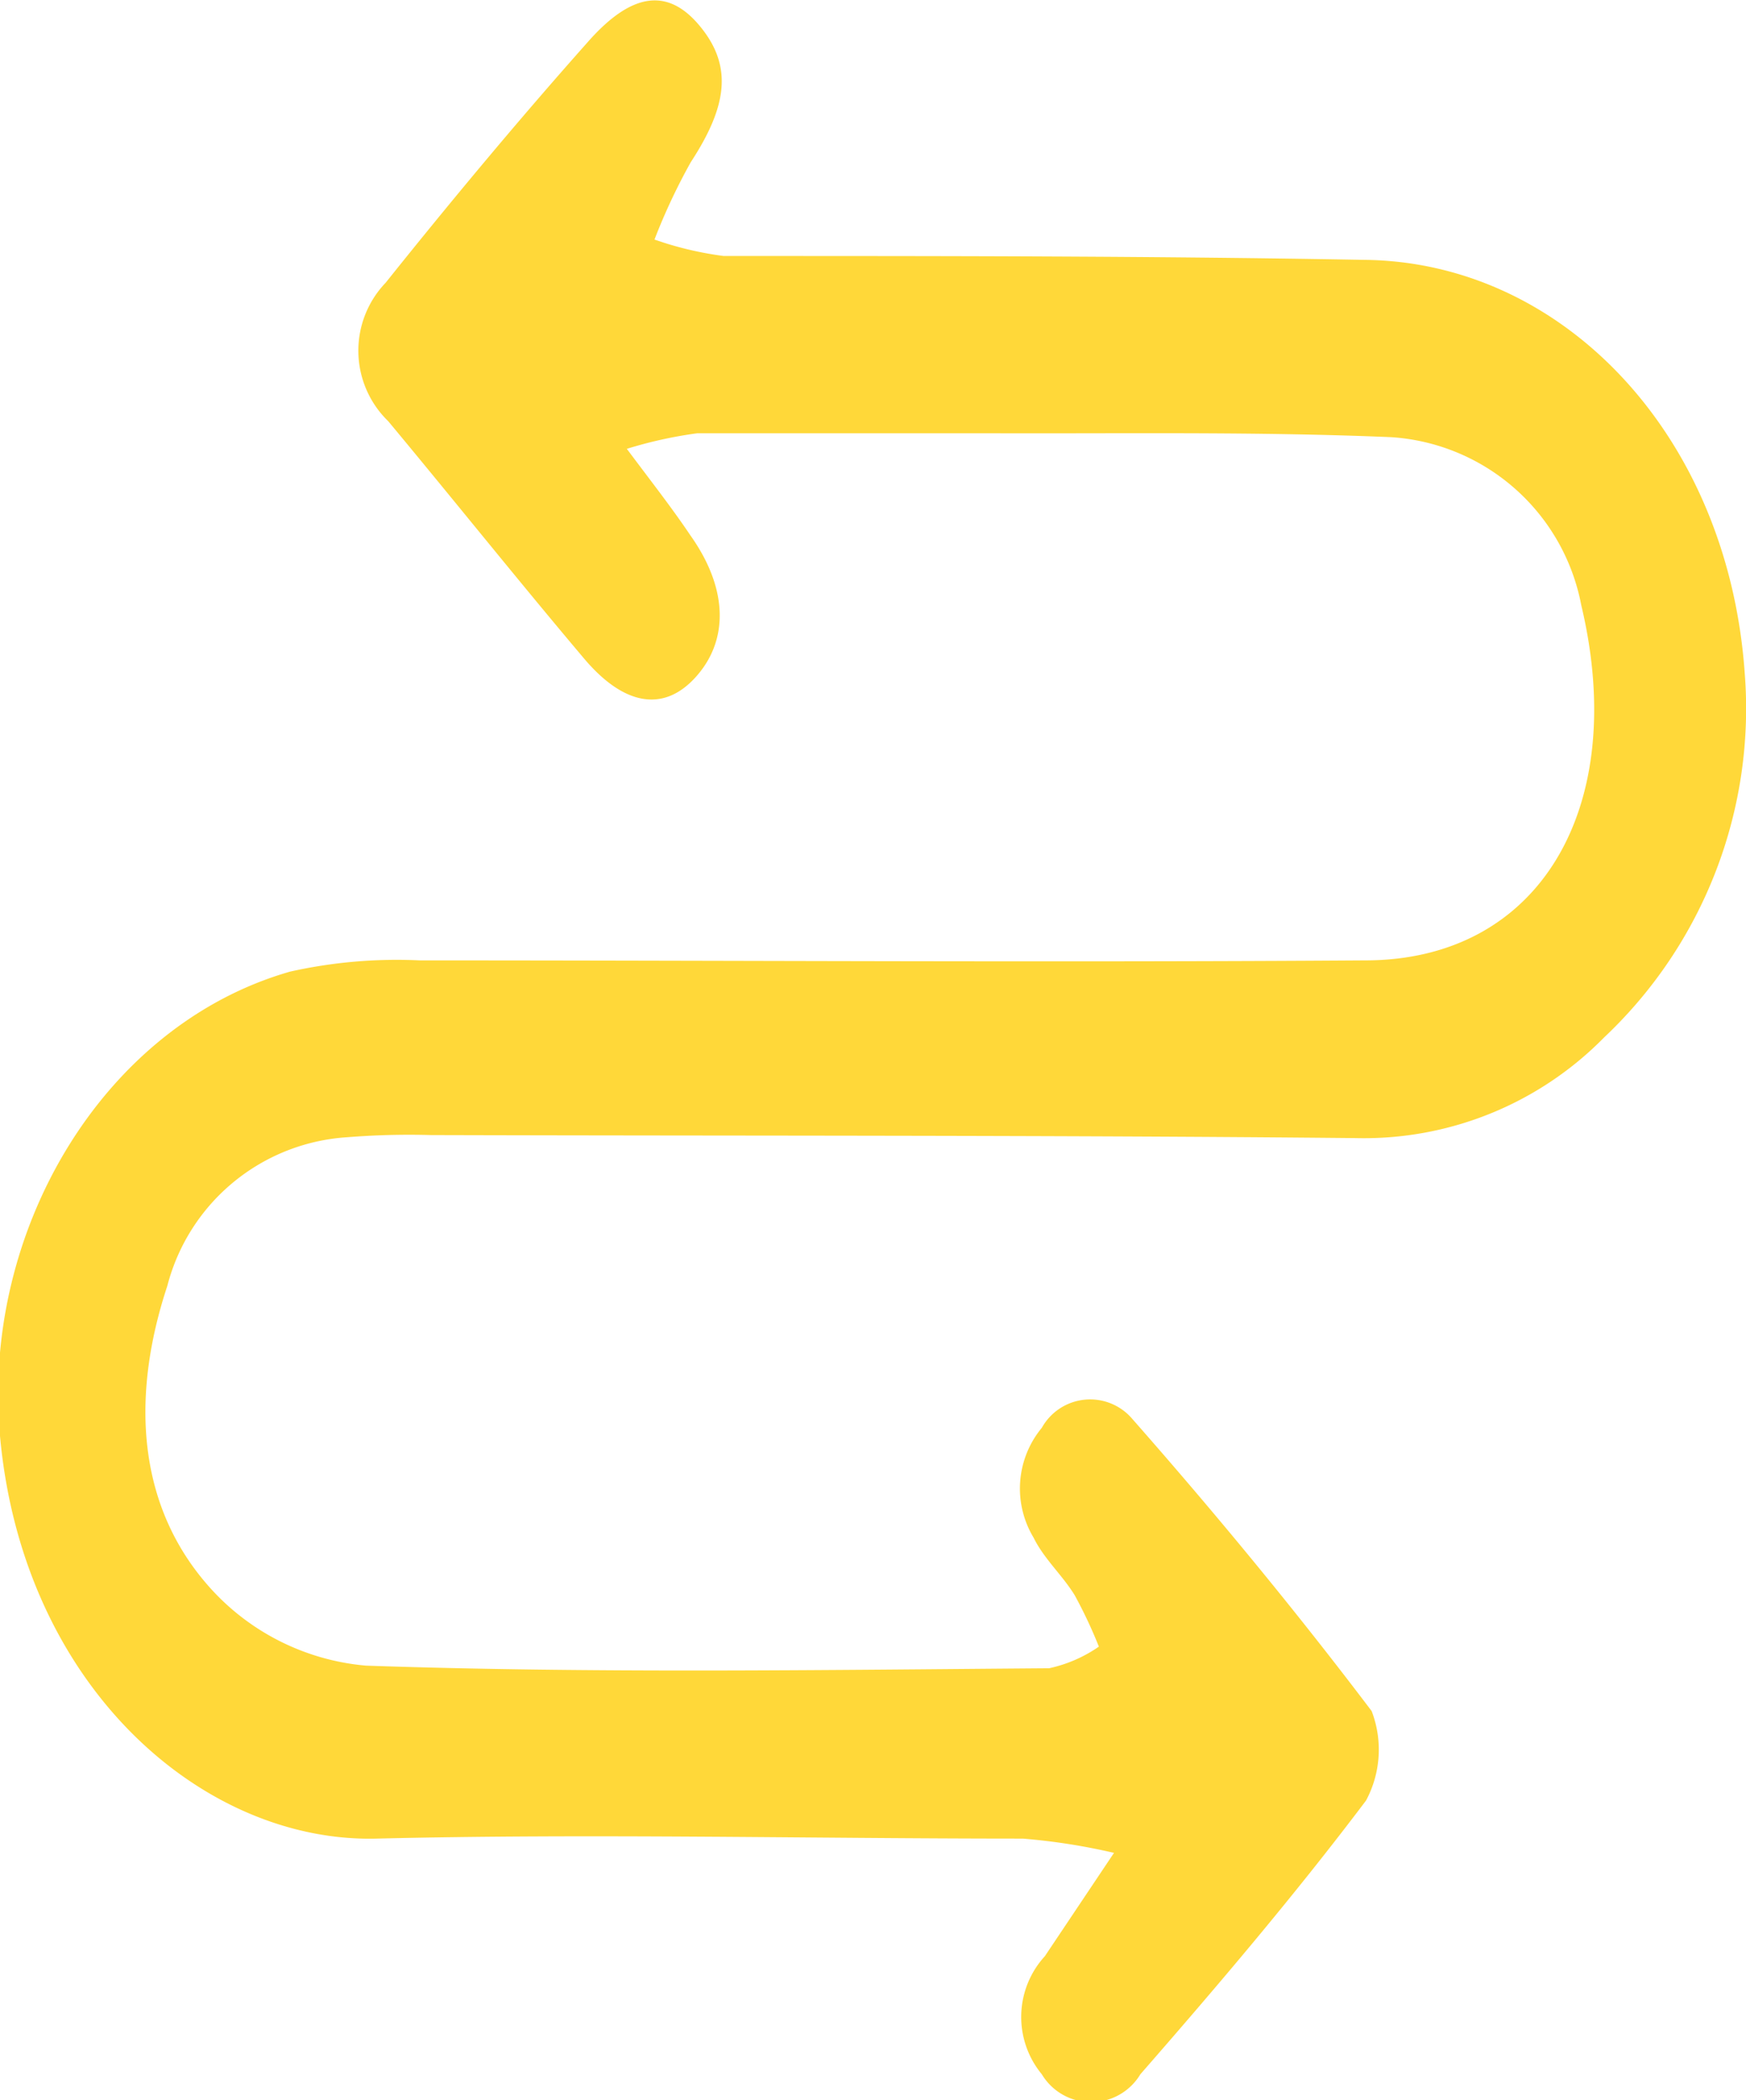
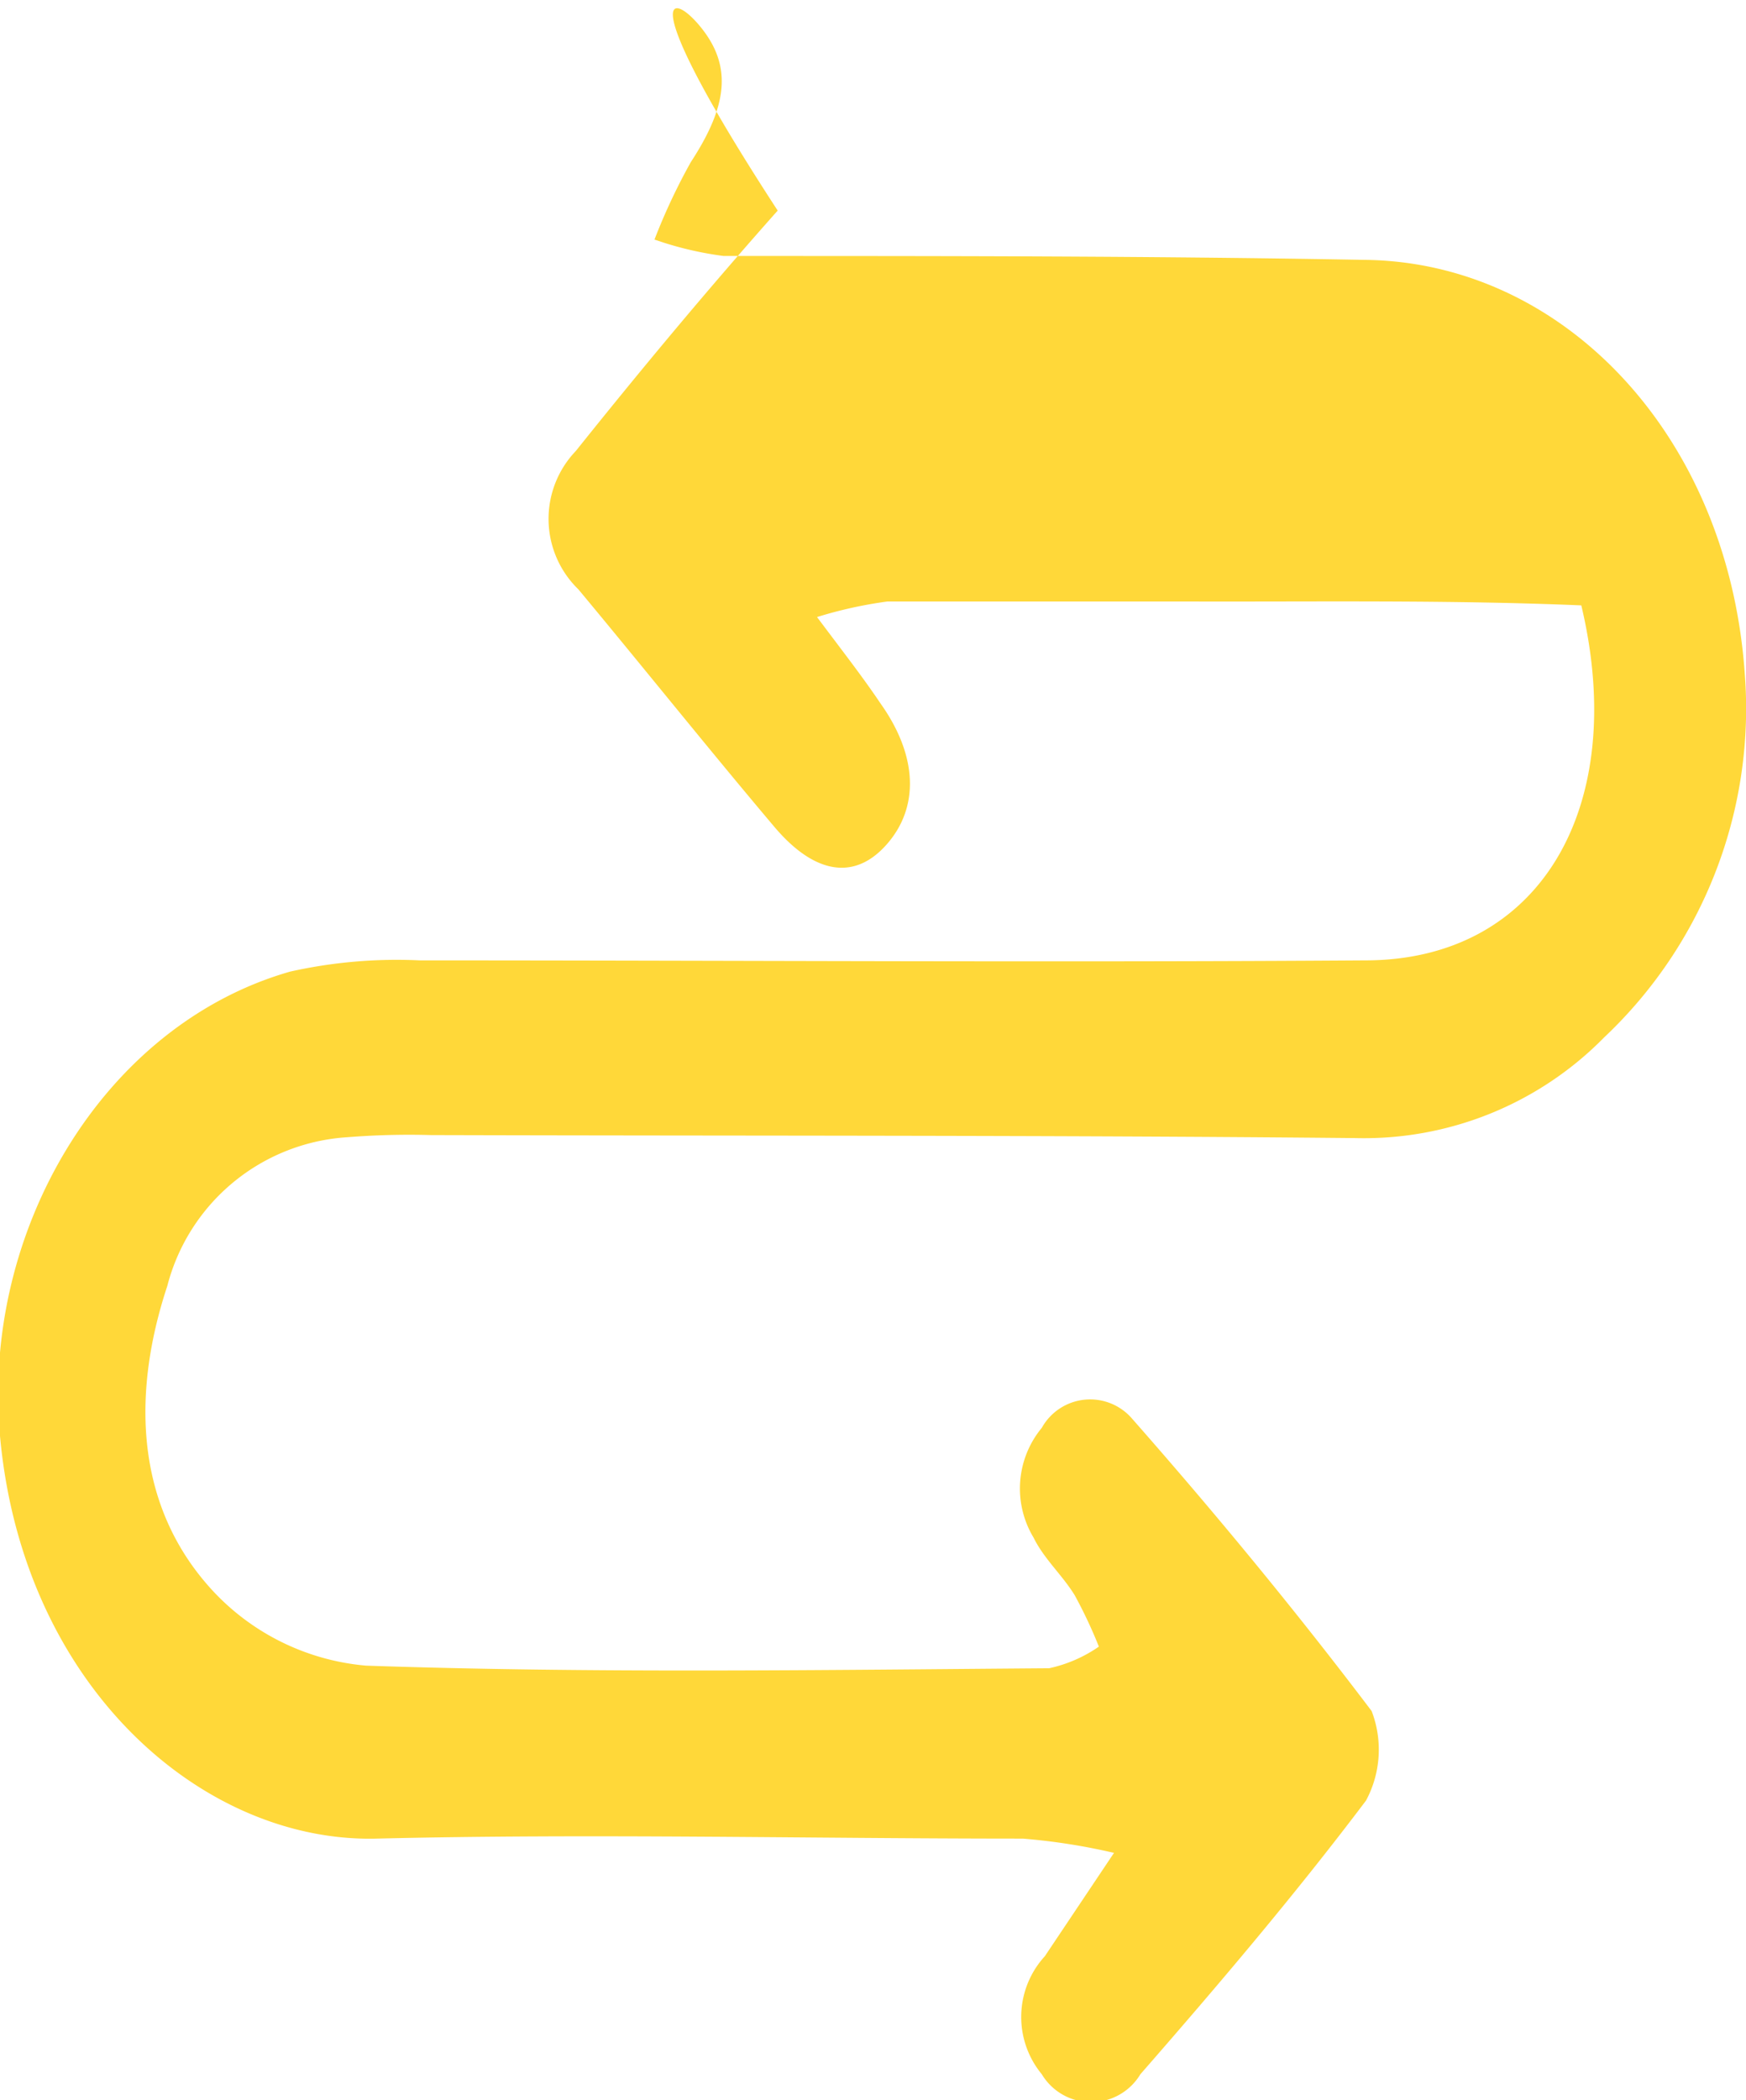
<svg xmlns="http://www.w3.org/2000/svg" id="Layer_1" data-name="Layer 1" viewBox="0 0 40.39 48.57">
  <defs>
    <style>.cls-1{fill:#ffd839;}</style>
  </defs>
  <title>payscel-icon-yellow</title>
-   <path class="cls-1" d="M30.11,44.21A14.41,14.41,0,0,0,28,43.88c-5,0-10-.12-14.95,0-4,.1-8.18-3.49-8.71-9.31-.43-4.74,2.38-9.5,6.71-10.74a11.29,11.29,0,0,1,3-.26c7.29,0,14.58.05,21.87,0,4.05,0,6.11-3.55,5-8.21a4.79,4.79,0,0,0-4.4-3.89c-3.08-.13-6.16-.08-9.24-.09-2.27,0-4.54,0-6.81,0a10,10,0,0,0-1.63.36c.63.84,1.06,1.39,1.47,2,.86,1.21.9,2.4.14,3.26s-1.69.66-2.59-.4c-1.53-1.81-3-3.65-4.54-5.5a2.27,2.27,0,0,1-.06-3.2c1.52-1.9,3.07-3.76,4.67-5.56C19,1.12,19.84,1.1,20.56,2s.61,1.81-.24,3.11a14,14,0,0,0-.84,1.79,7.9,7.9,0,0,0,1.6.38c5,0,9.89,0,14.83.09,4.59.05,8.4,4.05,8.79,9.55a10.45,10.45,0,0,1-3.25,8.43,7.79,7.79,0,0,1-5.74,2.33c-7.13-.07-14.26-.05-21.4-.07a18,18,0,0,0-1.94.05,4.6,4.6,0,0,0-4.16,3.44c-.87,2.63-.69,5.21,1.1,7.1a5.49,5.49,0,0,0,3.5,1.68c5.26.18,10.53.1,15.8.06a3.2,3.2,0,0,0,1.15-.5,10.84,10.84,0,0,0-.56-1.19c-.29-.47-.71-.84-.95-1.33a2.2,2.2,0,0,1,.19-2.54,1.28,1.28,0,0,1,2.09-.21c1.91,2.17,3.77,4.42,5.54,6.76A2.49,2.49,0,0,1,35.94,43c-1.66,2.2-3.43,4.28-5.22,6.33a1.33,1.33,0,0,1-2.28,0,2.08,2.08,0,0,1,.07-2.73Z" transform="translate(-4.34 -1.36)" />
+   <path class="cls-1" d="M30.11,44.21A14.41,14.41,0,0,0,28,43.88c-5,0-10-.12-14.95,0-4,.1-8.18-3.49-8.71-9.31-.43-4.74,2.38-9.5,6.71-10.74a11.29,11.29,0,0,1,3-.26c7.29,0,14.58.05,21.87,0,4.05,0,6.11-3.55,5-8.21c-3.08-.13-6.16-.08-9.24-.09-2.27,0-4.54,0-6.81,0a10,10,0,0,0-1.63.36c.63.84,1.06,1.39,1.47,2,.86,1.21.9,2.4.14,3.26s-1.69.66-2.59-.4c-1.53-1.81-3-3.65-4.54-5.5a2.27,2.27,0,0,1-.06-3.2c1.52-1.9,3.07-3.76,4.67-5.56C19,1.12,19.84,1.1,20.56,2s.61,1.81-.24,3.11a14,14,0,0,0-.84,1.79,7.9,7.9,0,0,0,1.6.38c5,0,9.89,0,14.83.09,4.59.05,8.4,4.05,8.79,9.55a10.45,10.45,0,0,1-3.25,8.43,7.79,7.79,0,0,1-5.74,2.33c-7.13-.07-14.26-.05-21.4-.07a18,18,0,0,0-1.94.05,4.6,4.6,0,0,0-4.16,3.44c-.87,2.63-.69,5.21,1.1,7.1a5.49,5.49,0,0,0,3.5,1.68c5.26.18,10.53.1,15.8.06a3.2,3.2,0,0,0,1.15-.5,10.84,10.84,0,0,0-.56-1.19c-.29-.47-.71-.84-.95-1.33a2.2,2.2,0,0,1,.19-2.54,1.28,1.28,0,0,1,2.09-.21c1.91,2.17,3.77,4.42,5.54,6.76A2.49,2.49,0,0,1,35.94,43c-1.66,2.2-3.43,4.28-5.22,6.33a1.33,1.33,0,0,1-2.28,0,2.08,2.08,0,0,1,.07-2.73Z" transform="translate(-4.34 -1.36)" />
</svg>